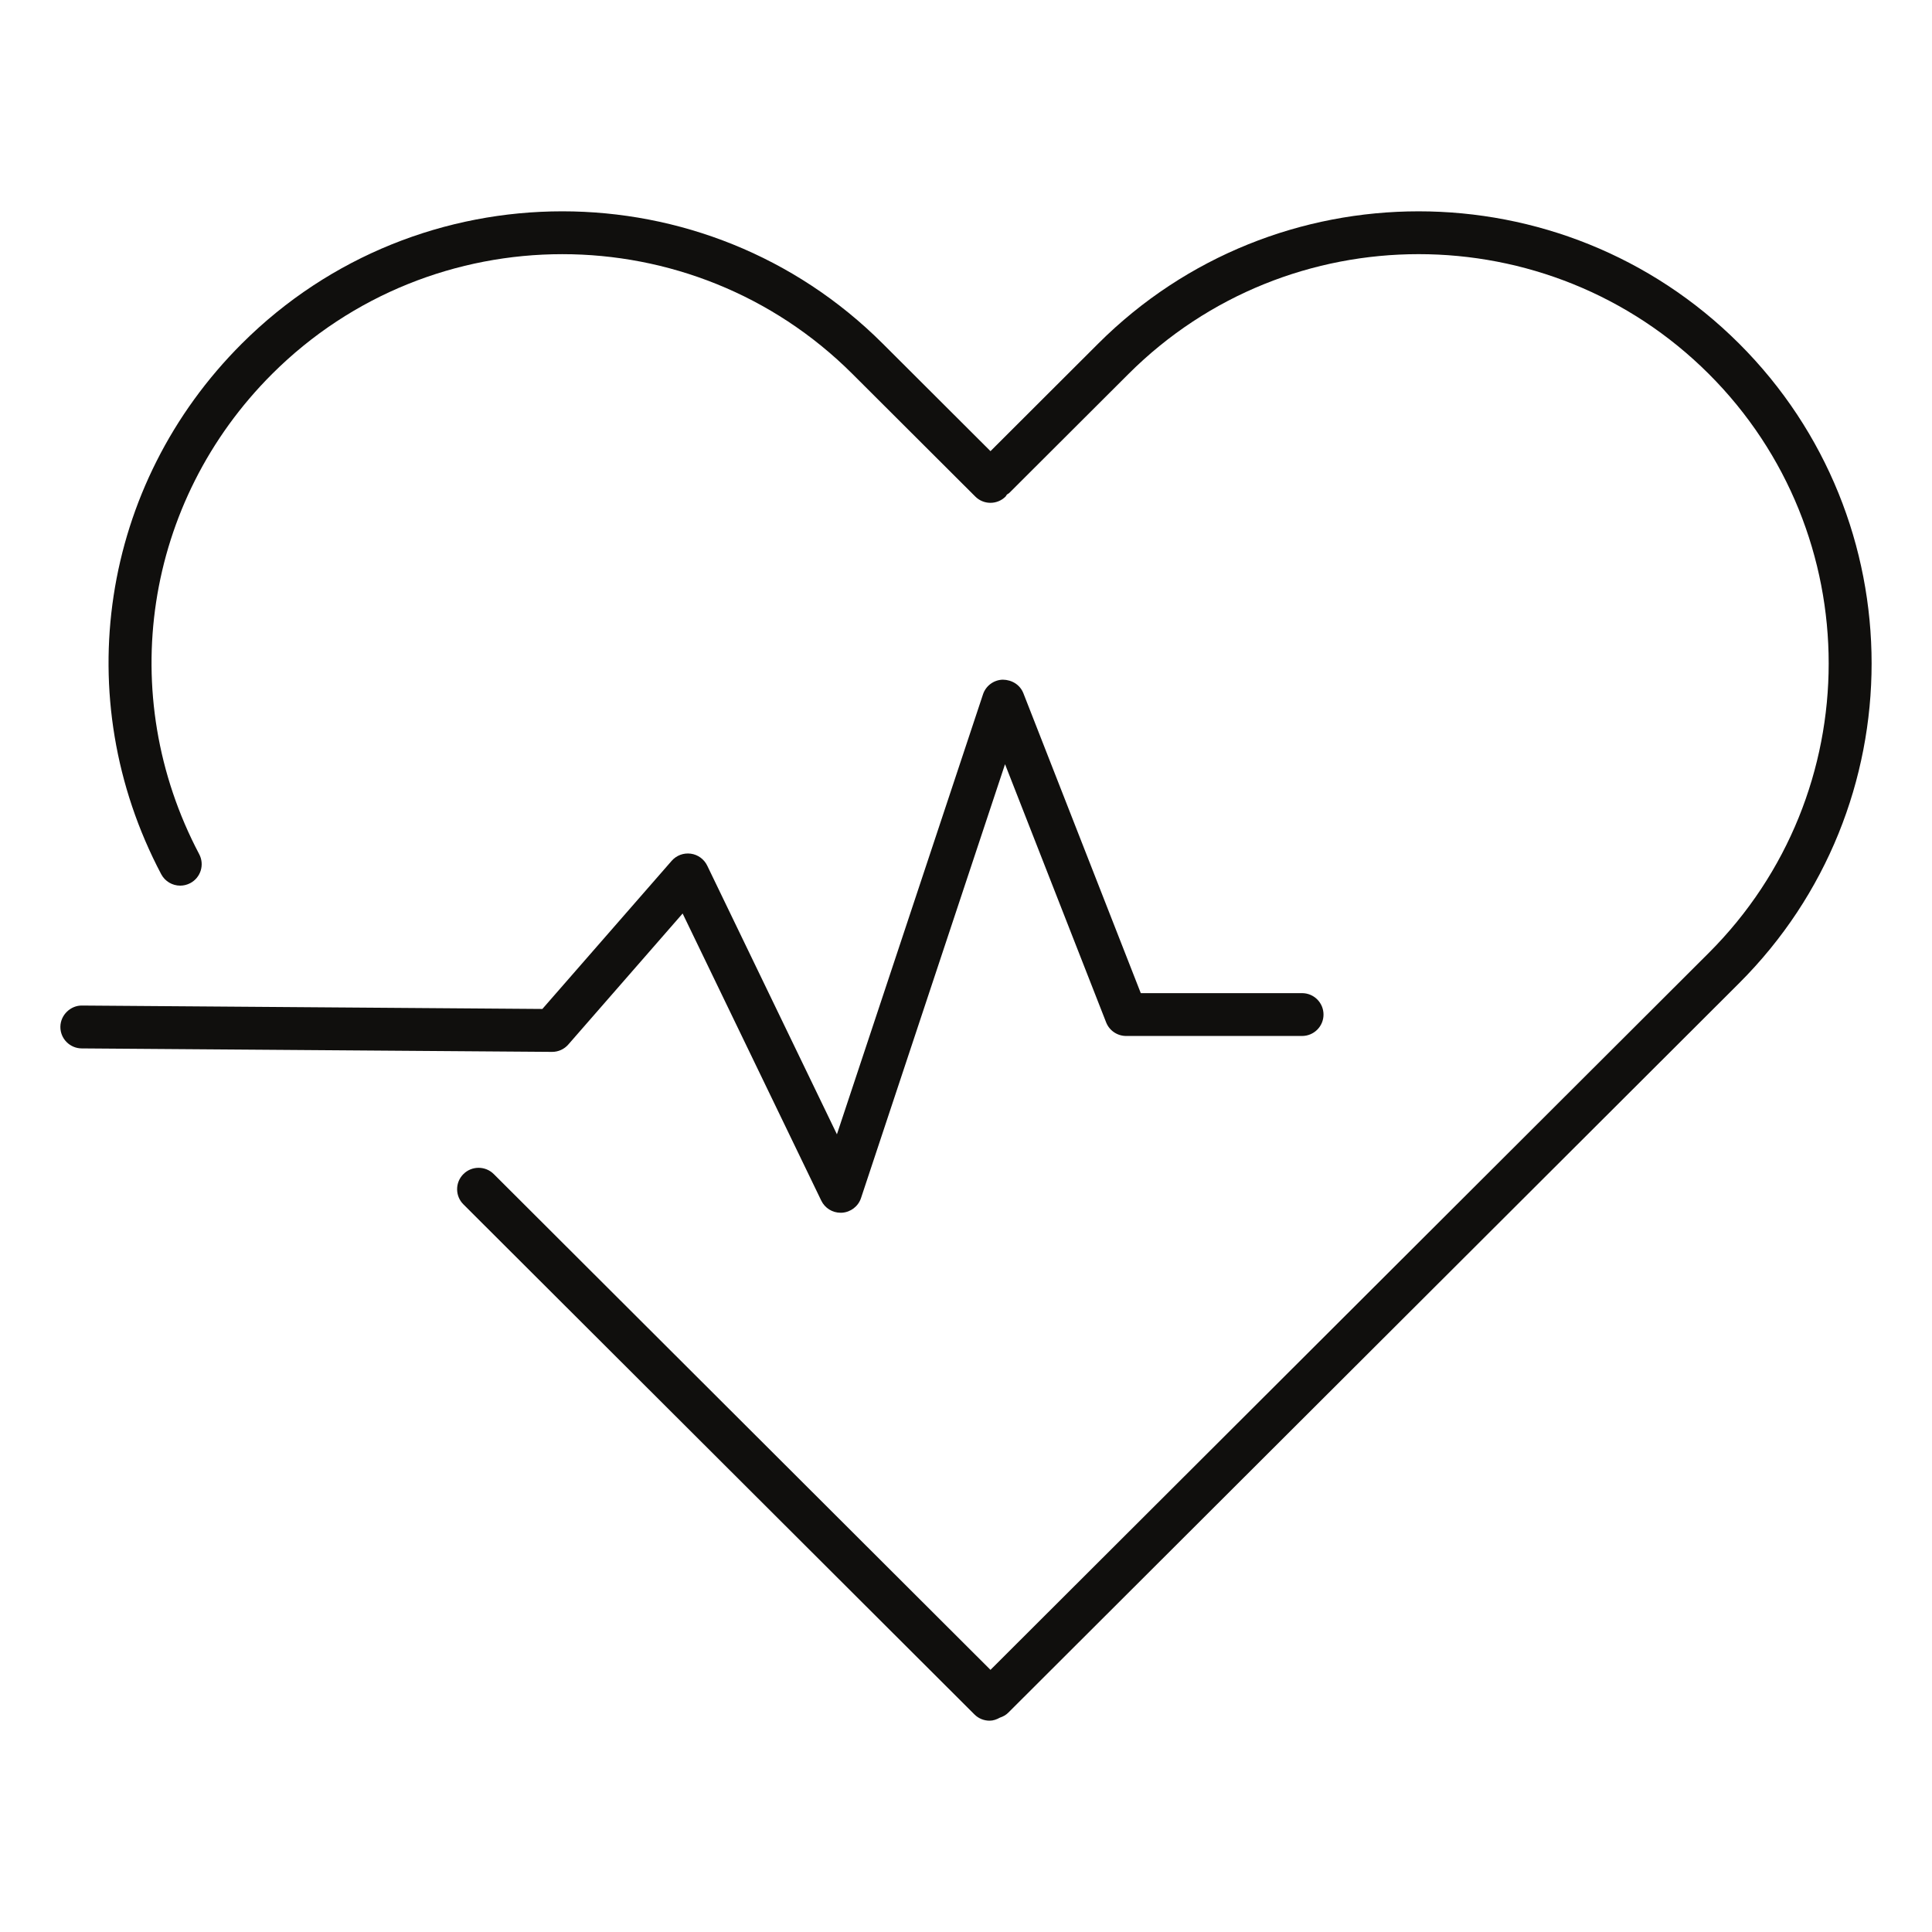
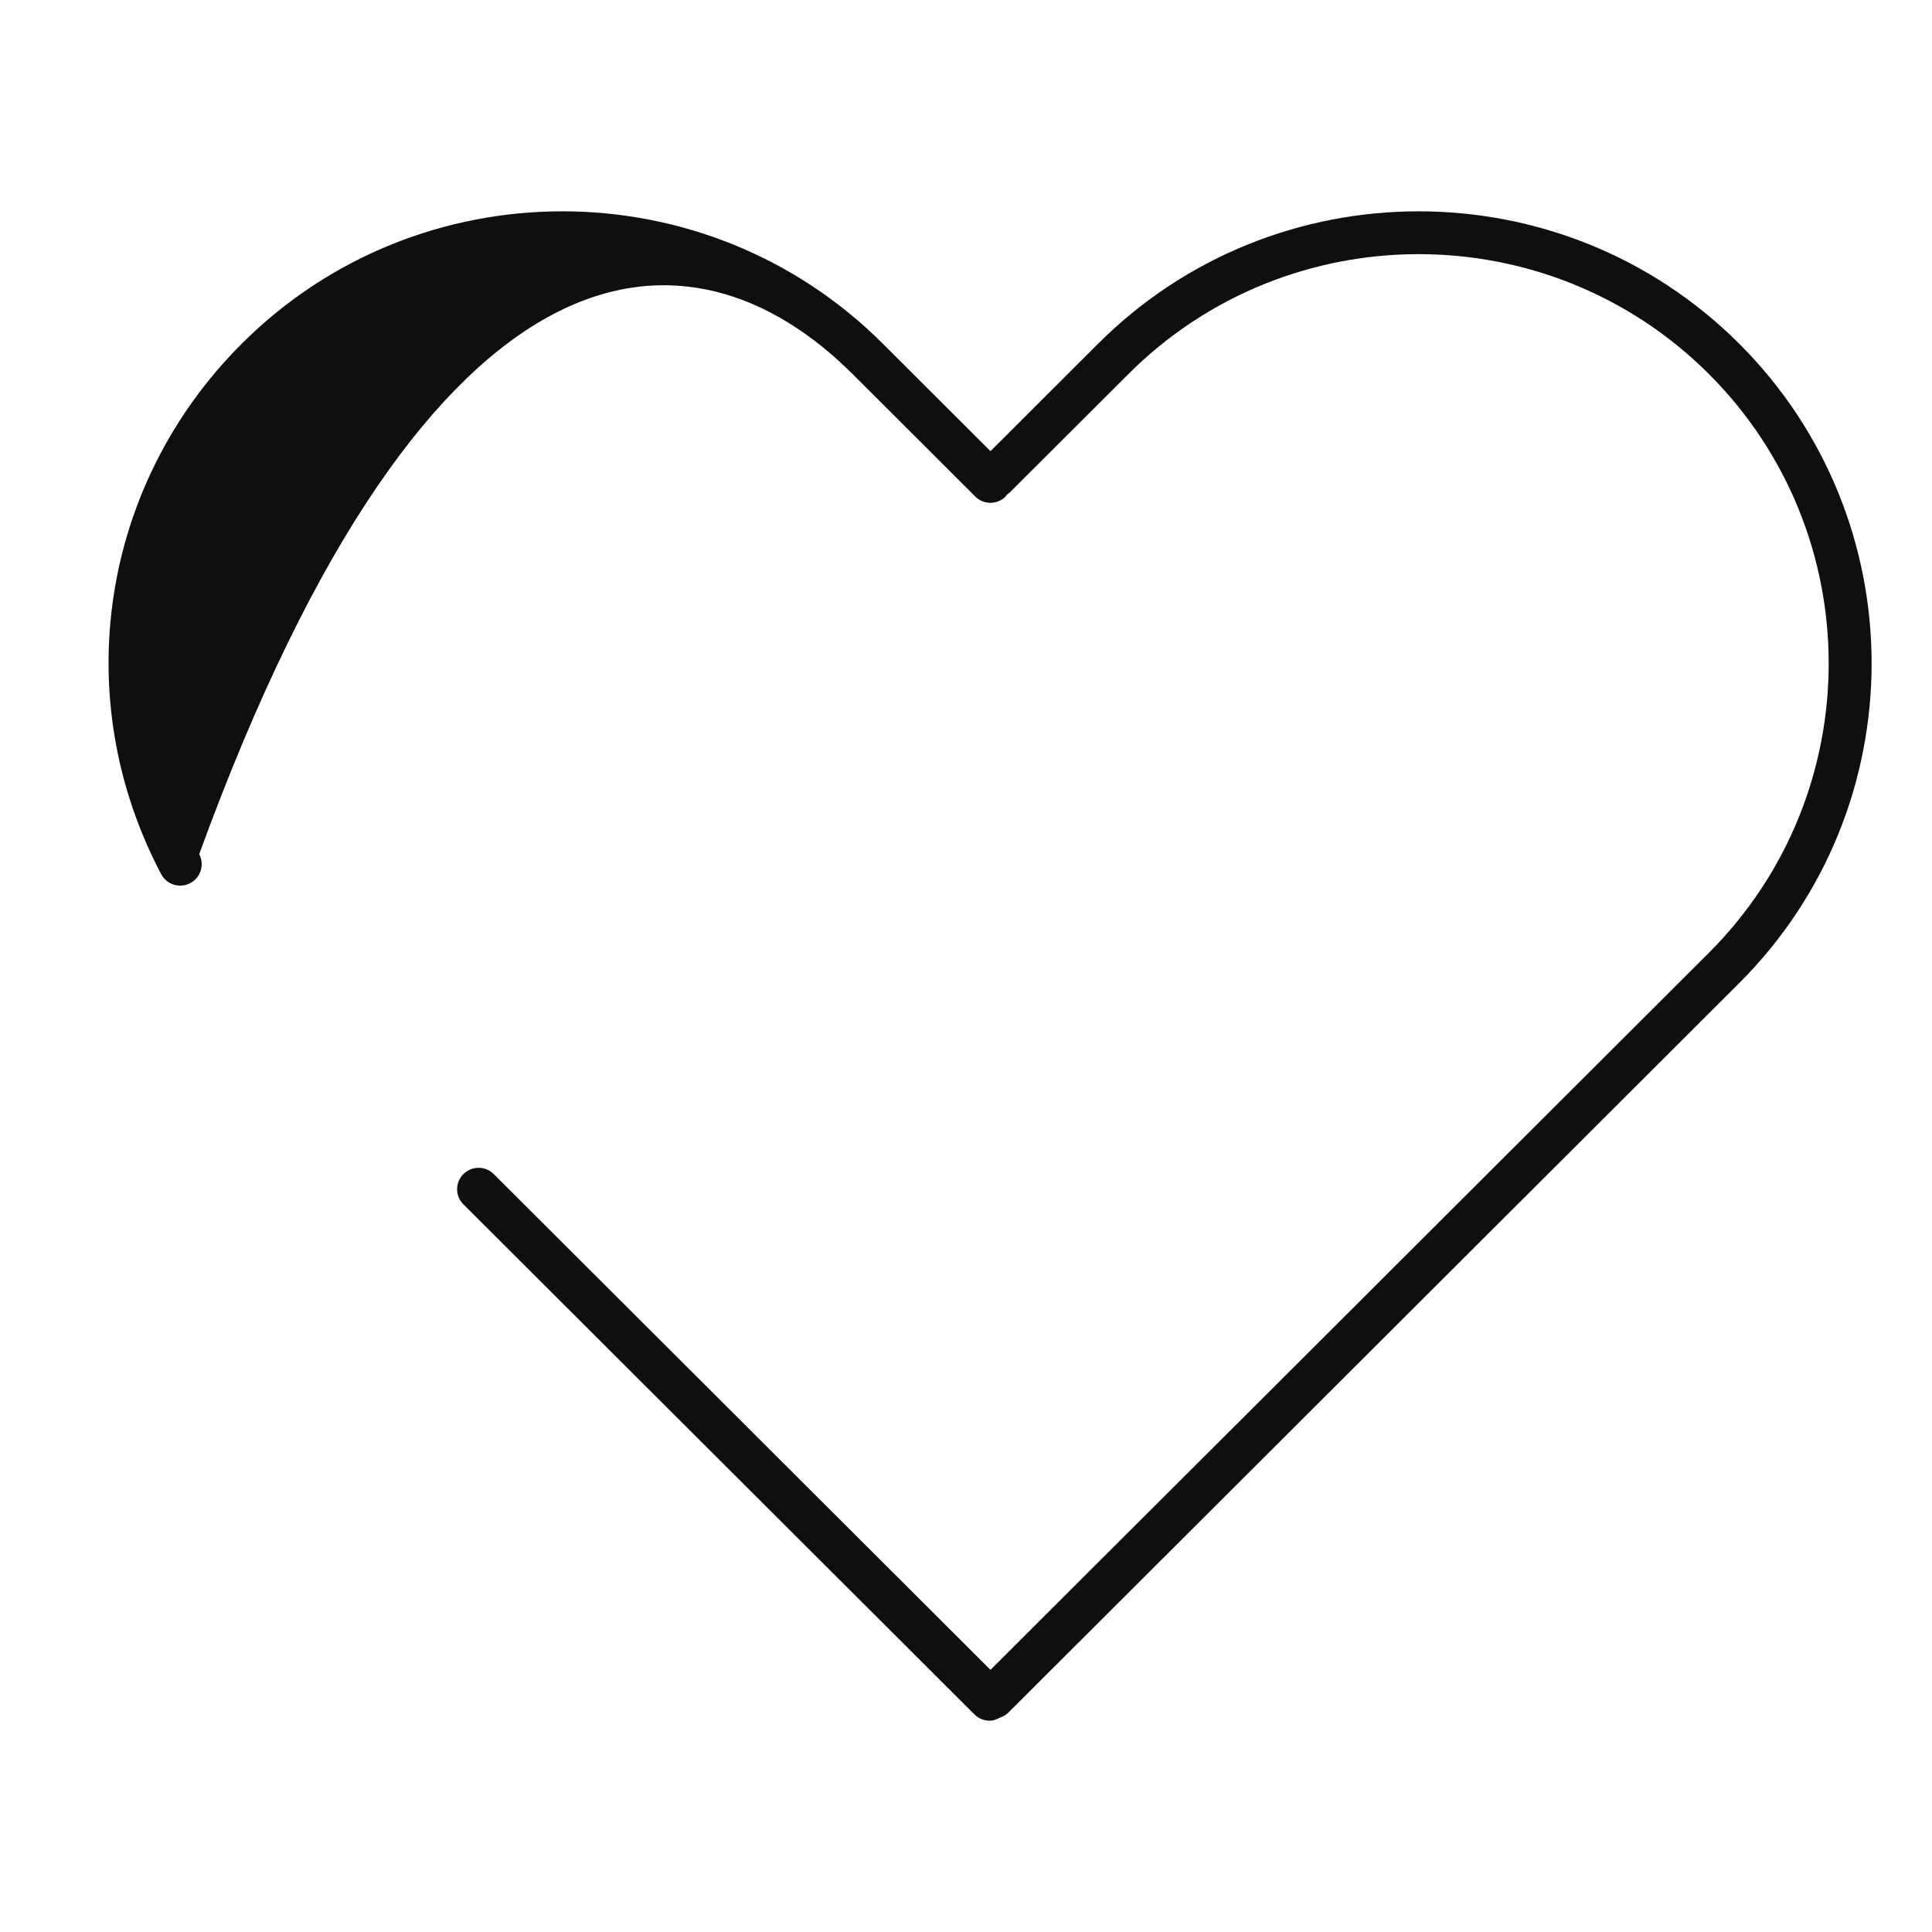
<svg xmlns="http://www.w3.org/2000/svg" width="64" height="64" viewBox="0 0 64 64" fill="none">
-   <path d="M57.609 11.381C51.757 5.541 42.233 5.539 36.38 11.382L32.811 14.945L29.241 11.382C23.389 5.539 13.863 5.54 8.012 11.382C3.33 16.054 2.257 23.118 5.34 28.959C5.468 29.2 5.714 29.338 5.97 29.338C6.082 29.338 6.195 29.311 6.301 29.256C6.649 29.073 6.782 28.644 6.599 28.296C3.808 23.009 4.779 16.616 9.017 12.385C14.317 7.099 22.936 7.097 28.236 12.385L32.307 16.448C32.583 16.726 33.036 16.726 33.312 16.448L33.355 16.383L33.428 16.335L37.386 12.385C42.685 7.097 51.305 7.097 56.604 12.385C61.902 17.674 61.902 26.279 56.604 31.568L32.811 55.316L16.357 38.893C16.08 38.616 15.627 38.616 15.351 38.893C15.073 39.169 15.073 39.62 15.351 39.896L32.279 56.792C32.417 56.931 32.599 57 32.782 57C32.902 57 33.016 56.959 33.123 56.899C33.224 56.865 33.32 56.815 33.4 56.735L57.609 32.571C63.463 26.729 63.463 17.223 57.609 11.381Z" fill="#100F0D" />
-   <path d="M18.289 34.845C18.495 34.845 18.69 34.757 18.825 34.602L22.613 30.261L27.206 39.773C27.325 40.019 27.574 40.174 27.846 40.174L27.892 40.173C28.181 40.154 28.431 39.962 28.522 39.688L33.293 25.315L36.642 33.867C36.749 34.14 37.012 34.318 37.305 34.318H43.132C43.525 34.318 43.843 34.001 43.843 33.609C43.843 33.216 43.525 32.899 43.132 32.899H37.79L33.901 22.965C33.791 22.686 33.526 22.52 33.219 22.515C32.919 22.523 32.657 22.717 32.563 23.001L27.724 37.575L23.427 28.674C23.323 28.46 23.118 28.31 22.881 28.279C22.639 28.248 22.407 28.337 22.25 28.516L17.967 33.423L2.716 33.31C2.339 33.304 2.003 33.622 2 34.015C1.997 34.407 2.313 34.727 2.707 34.73L18.284 34.845H18.289Z" fill="#100F0D" />
+   <path d="M57.609 11.381C51.757 5.541 42.233 5.539 36.38 11.382L32.811 14.945L29.241 11.382C23.389 5.539 13.863 5.54 8.012 11.382C3.33 16.054 2.257 23.118 5.34 28.959C5.468 29.2 5.714 29.338 5.97 29.338C6.082 29.338 6.195 29.311 6.301 29.256C6.649 29.073 6.782 28.644 6.599 28.296C14.317 7.099 22.936 7.097 28.236 12.385L32.307 16.448C32.583 16.726 33.036 16.726 33.312 16.448L33.355 16.383L33.428 16.335L37.386 12.385C42.685 7.097 51.305 7.097 56.604 12.385C61.902 17.674 61.902 26.279 56.604 31.568L32.811 55.316L16.357 38.893C16.08 38.616 15.627 38.616 15.351 38.893C15.073 39.169 15.073 39.62 15.351 39.896L32.279 56.792C32.417 56.931 32.599 57 32.782 57C32.902 57 33.016 56.959 33.123 56.899C33.224 56.865 33.32 56.815 33.4 56.735L57.609 32.571C63.463 26.729 63.463 17.223 57.609 11.381Z" fill="#100F0D" />
</svg>